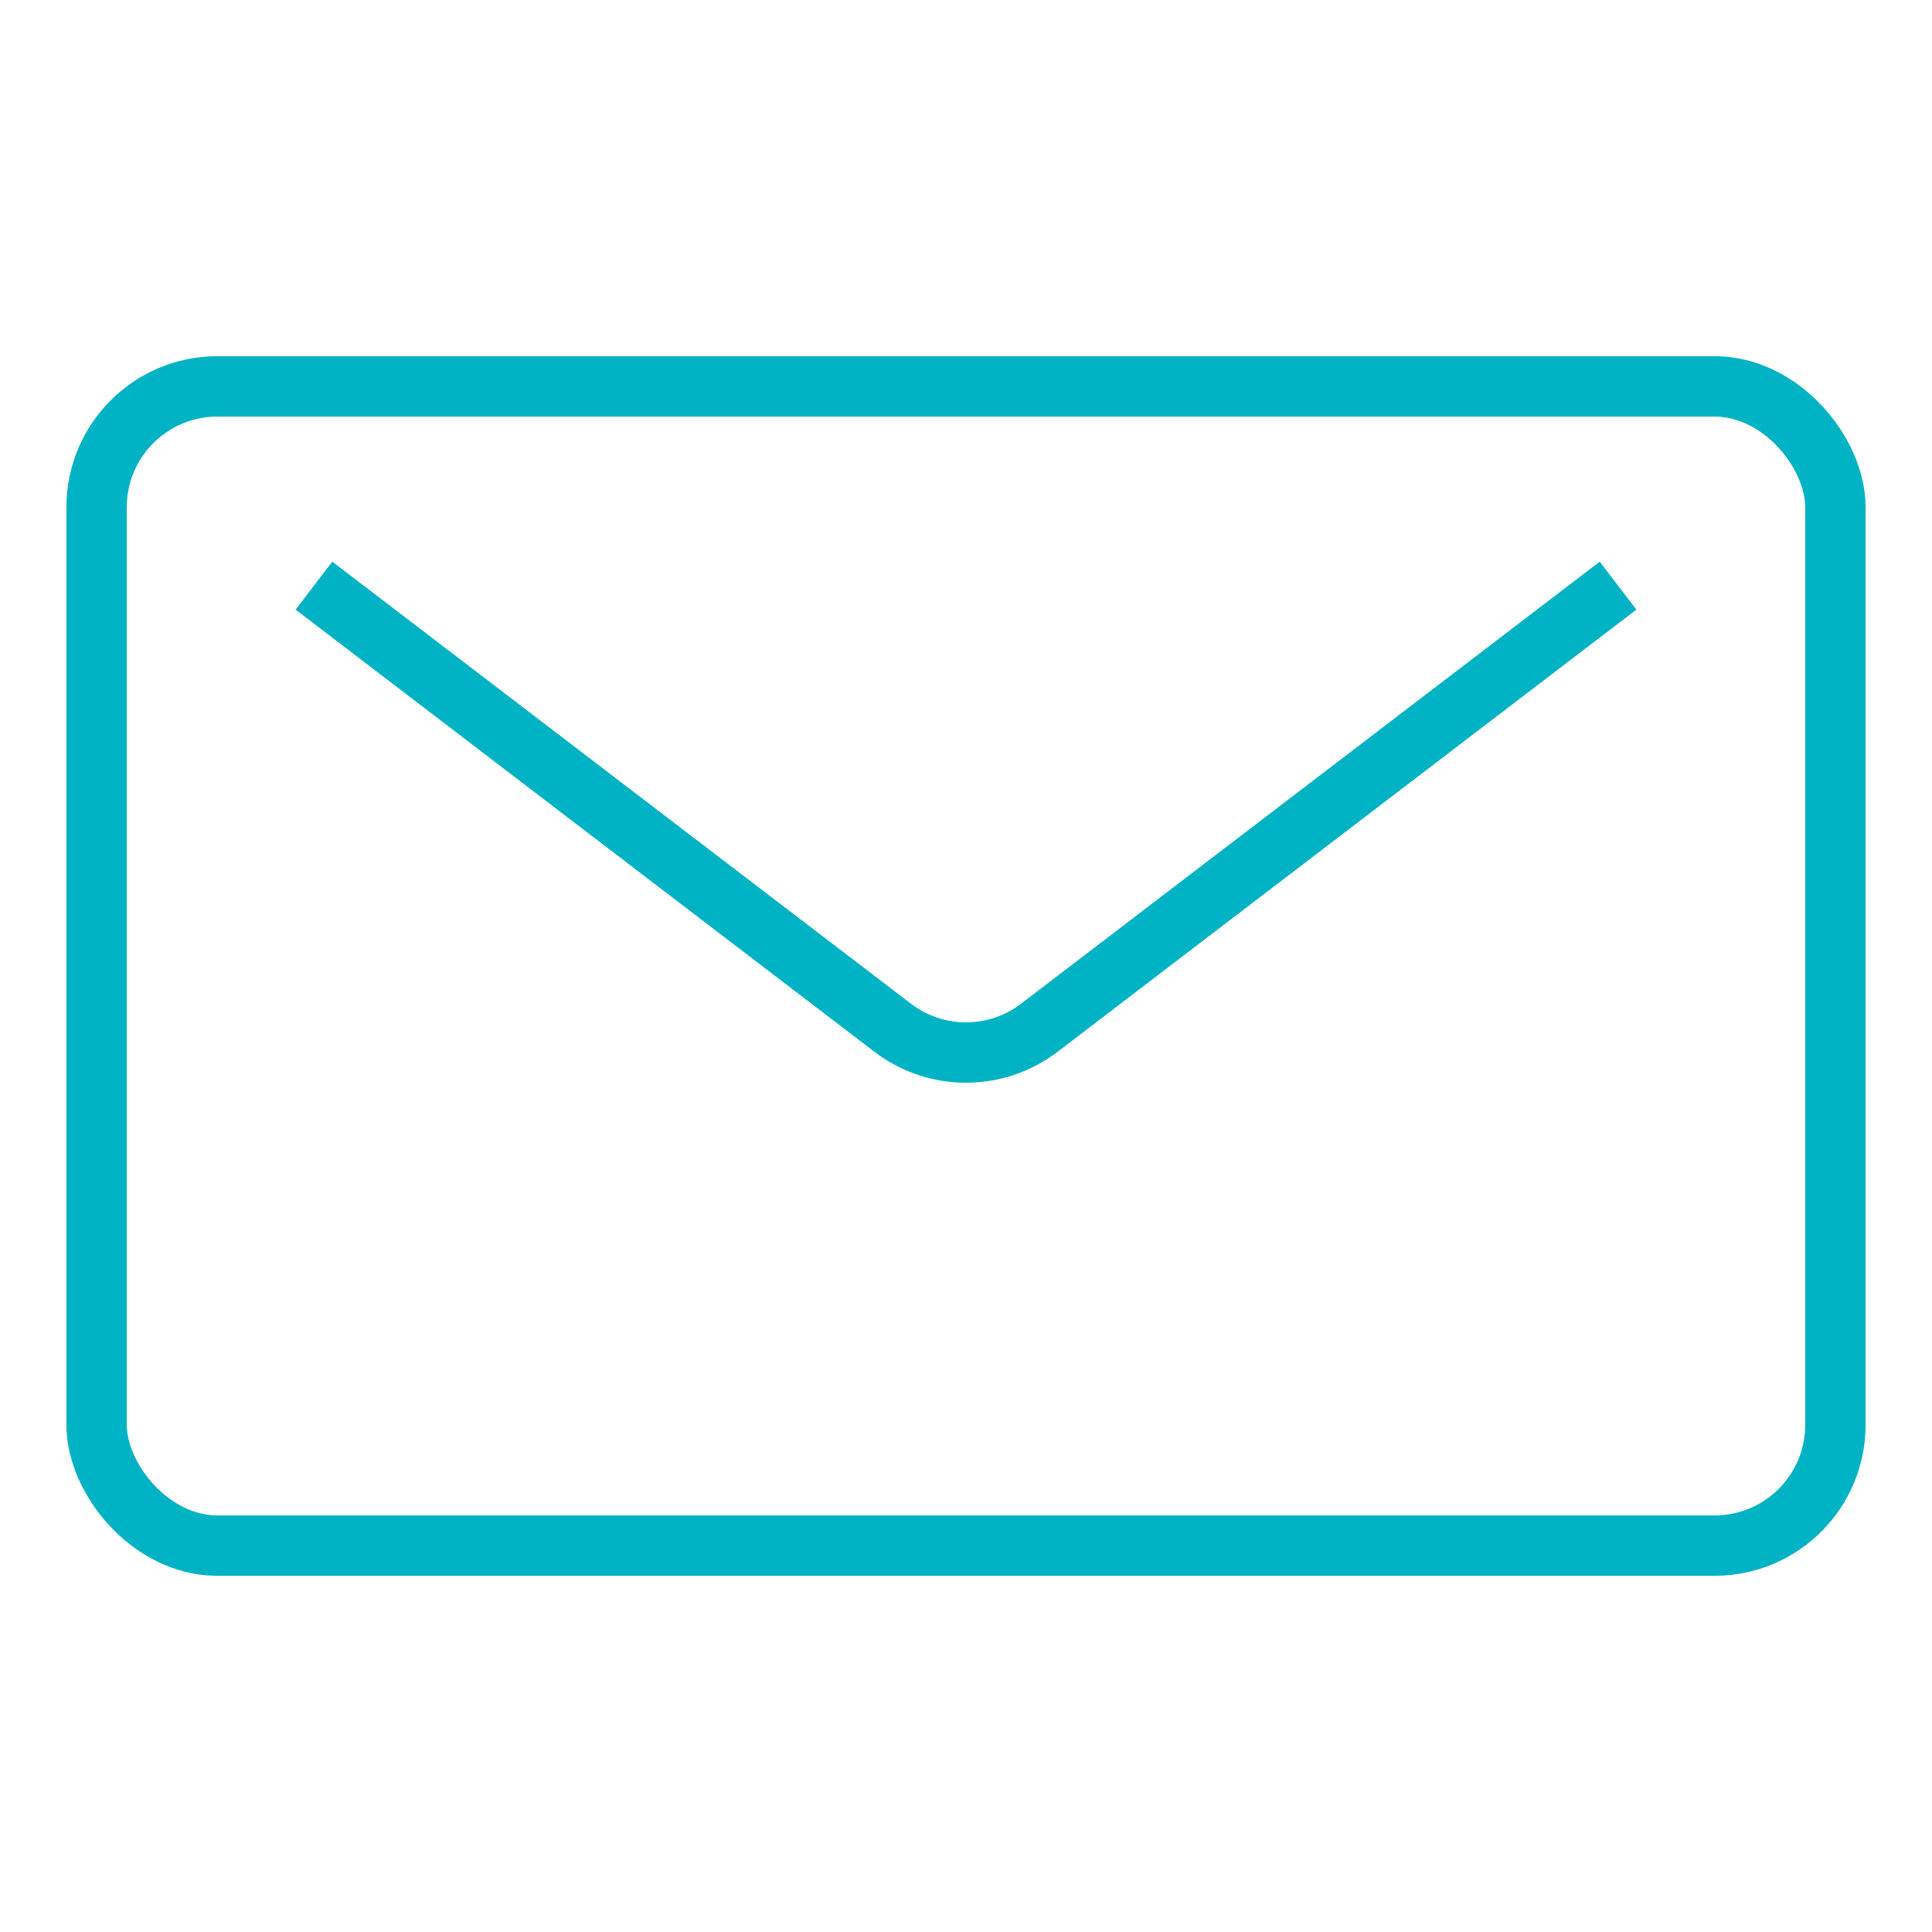
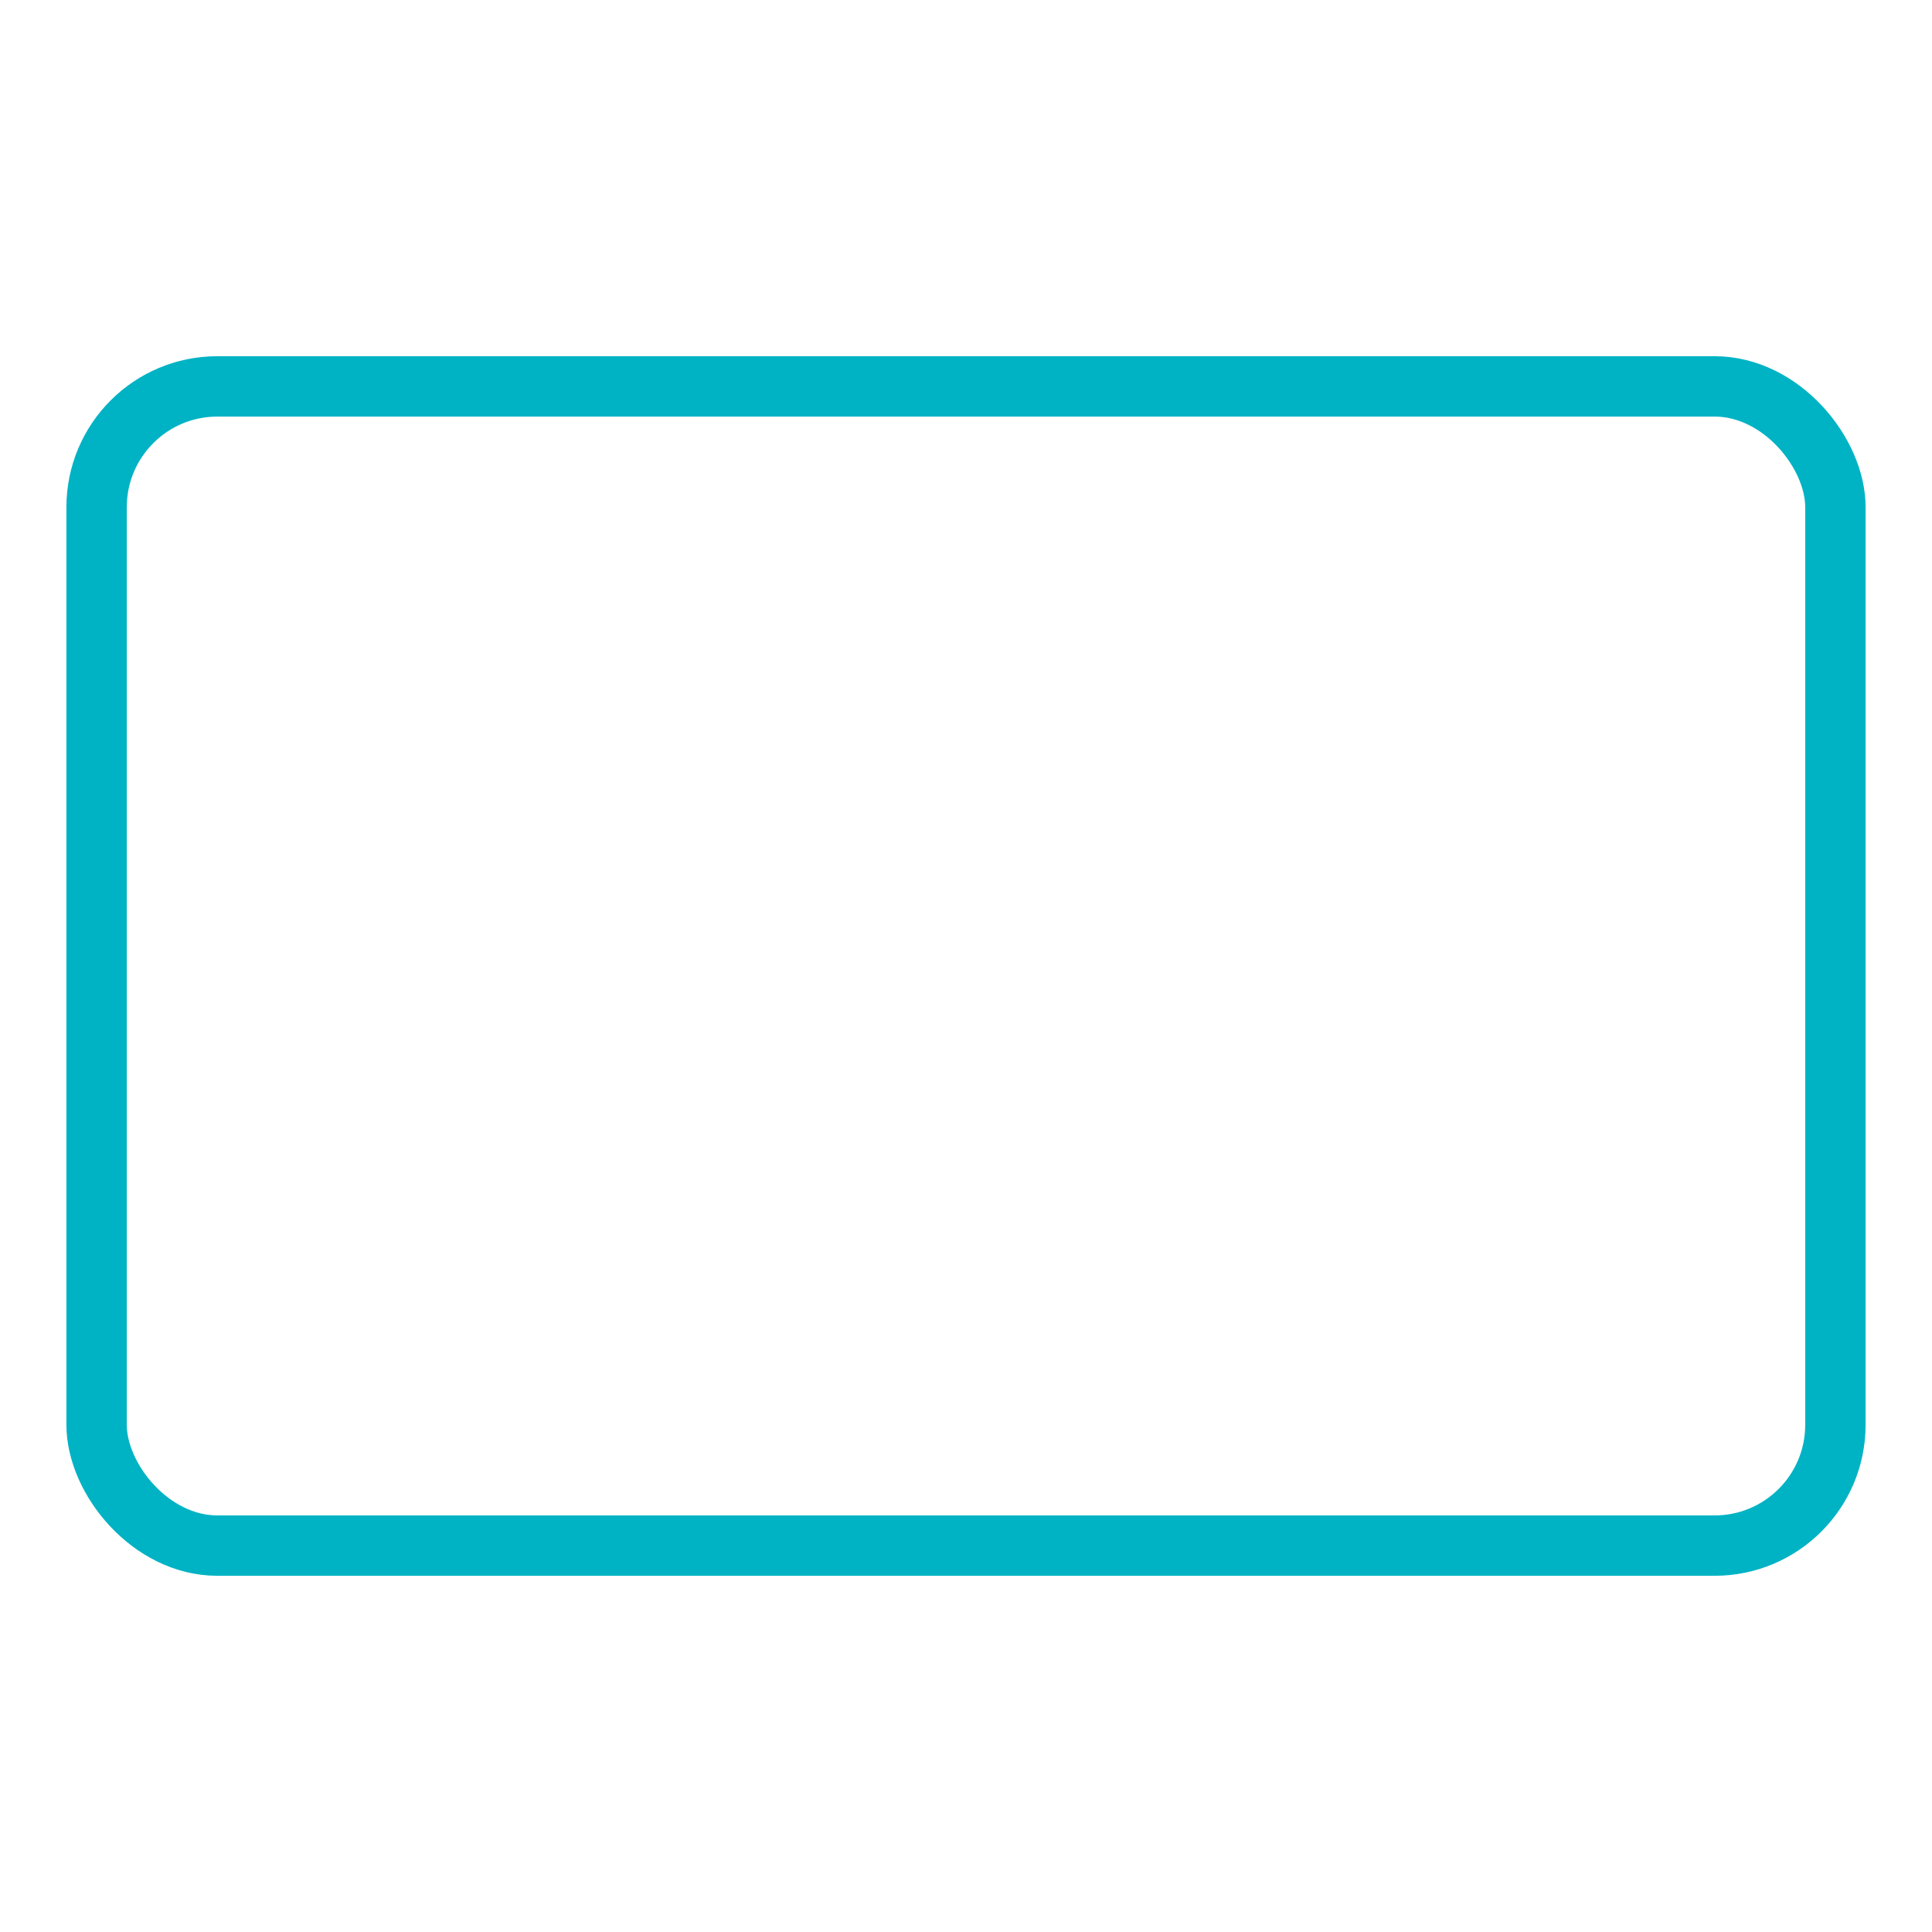
<svg xmlns="http://www.w3.org/2000/svg" width="32" height="32" viewBox="0 0 32 32" fill="none">
  <rect x="1.6" y="6.4" width="28.8" height="19.2" rx="2" stroke="#00B3C4" />
-   <path d="M5.2 9.7L14.786 17.023C15.503 17.57 16.497 17.57 17.214 17.023L26.8 9.7" stroke="#00B3C4" />
</svg>